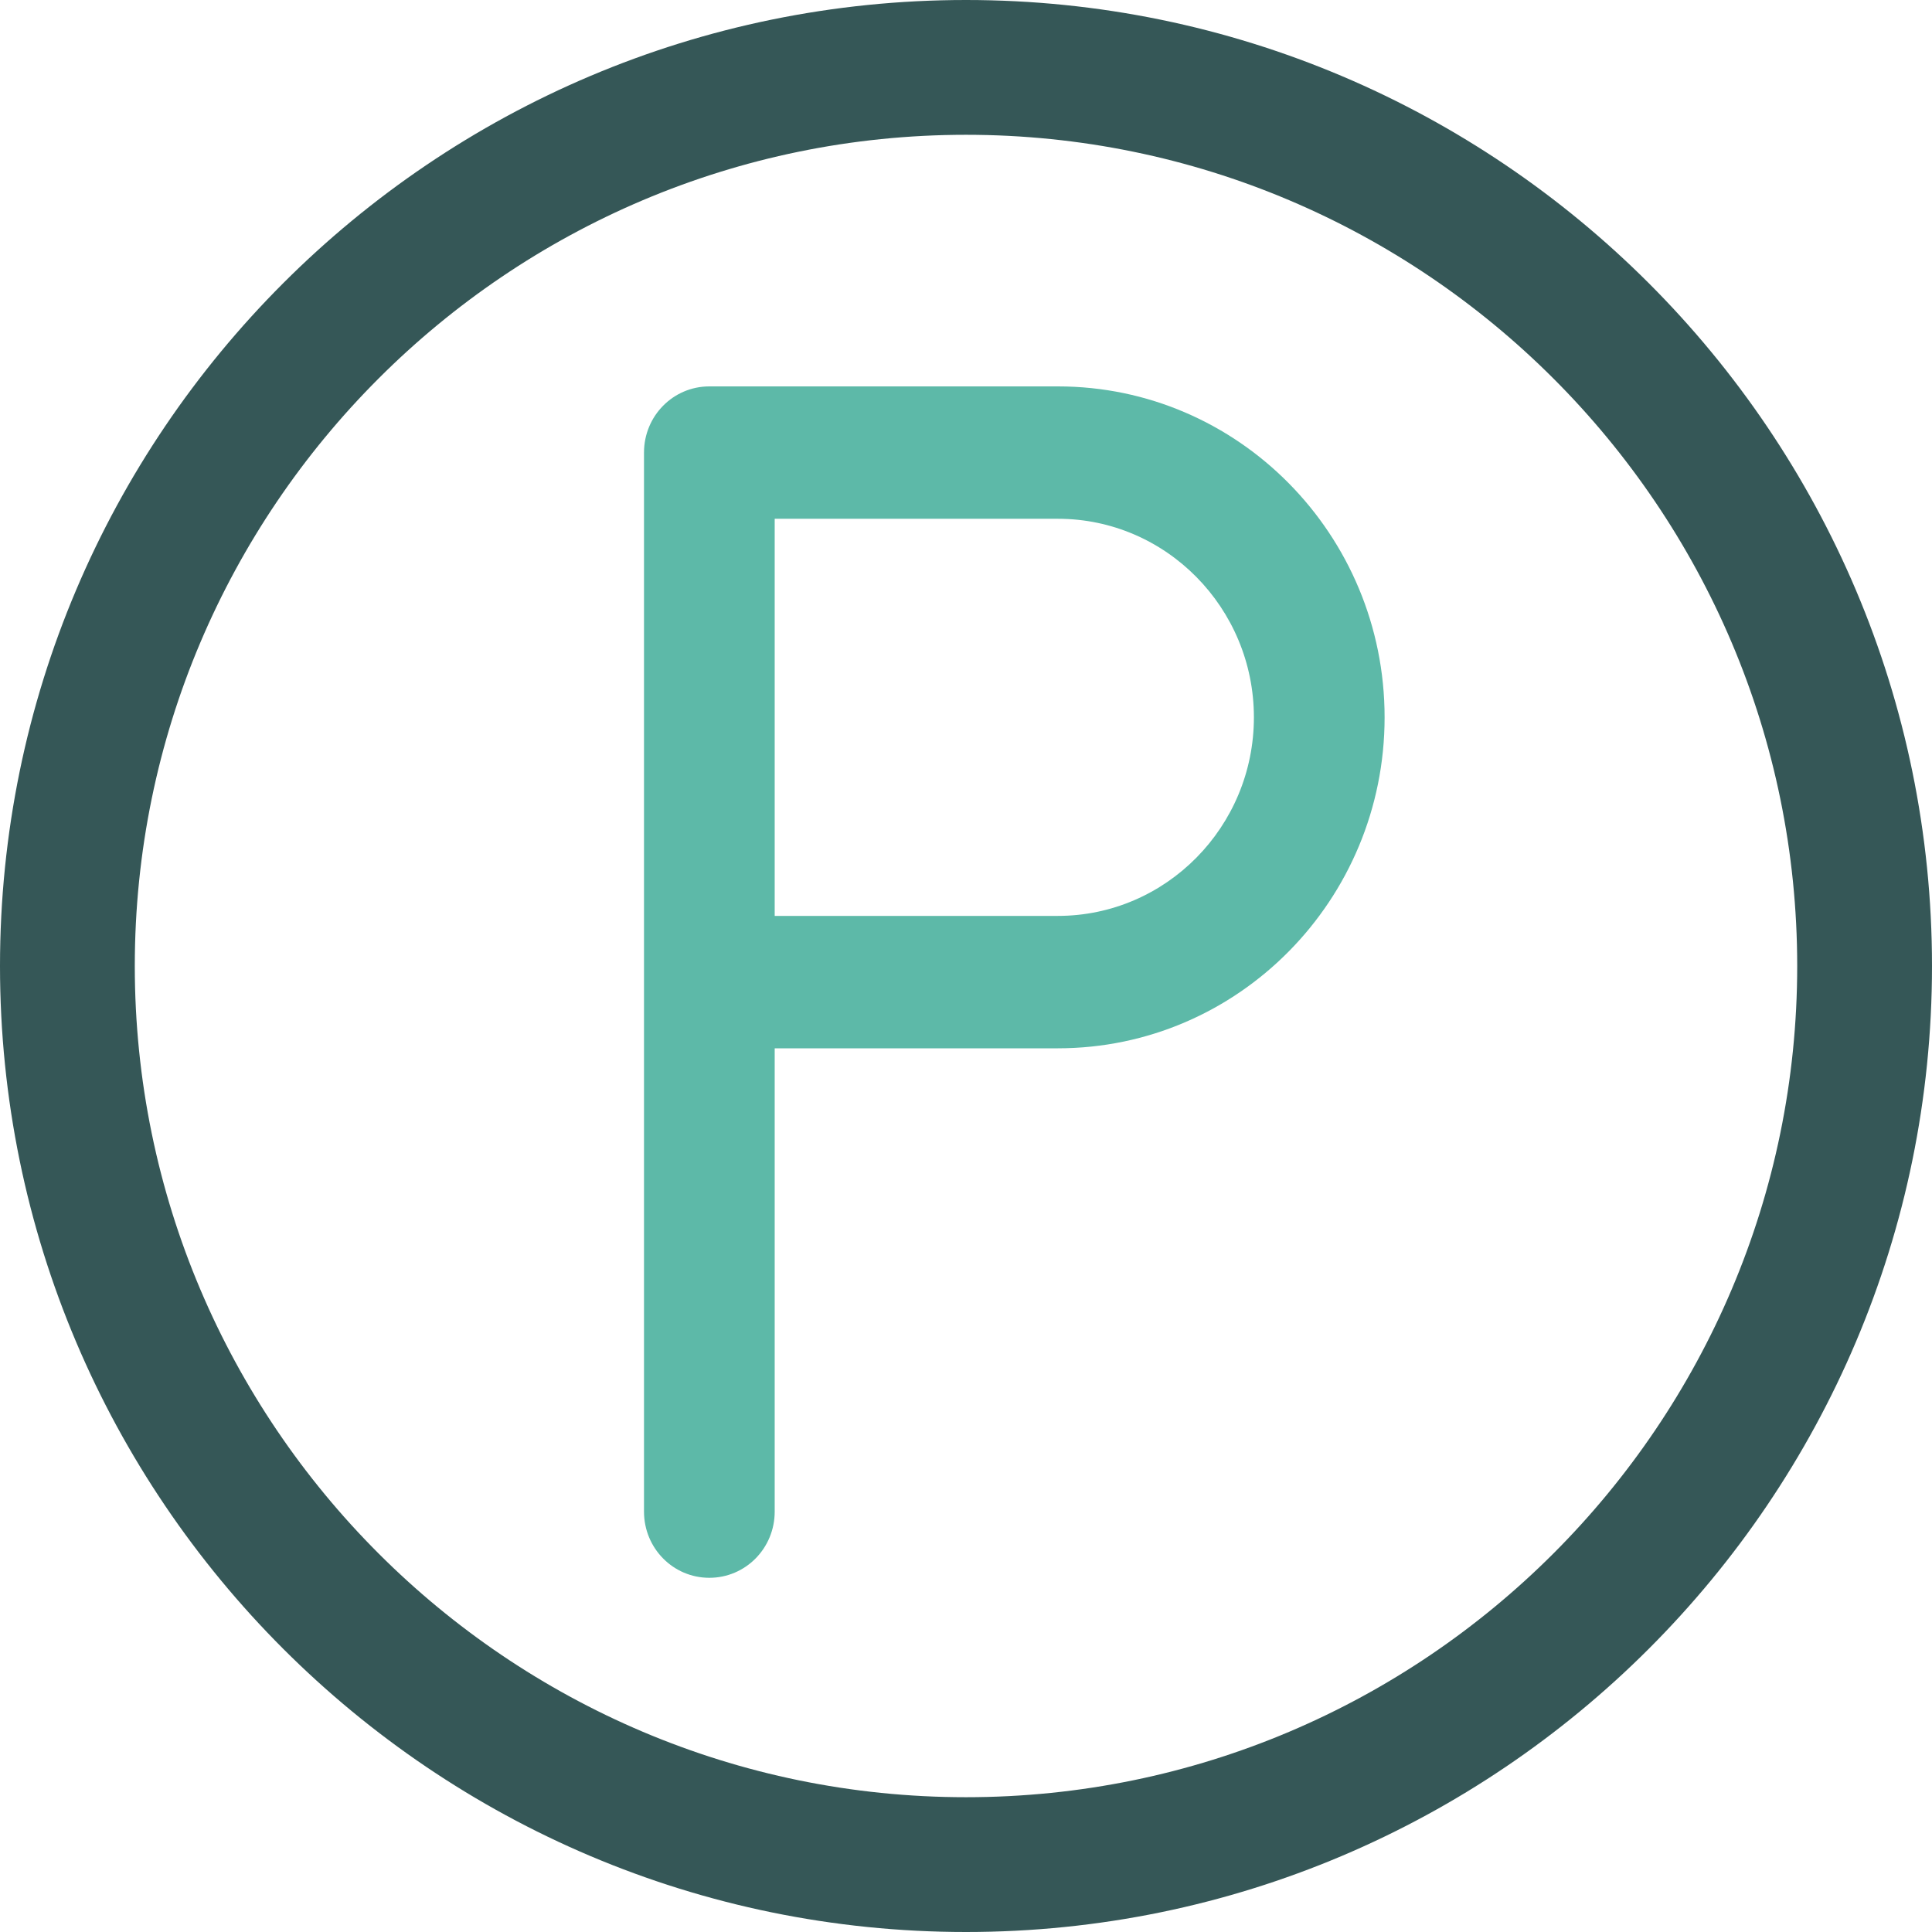
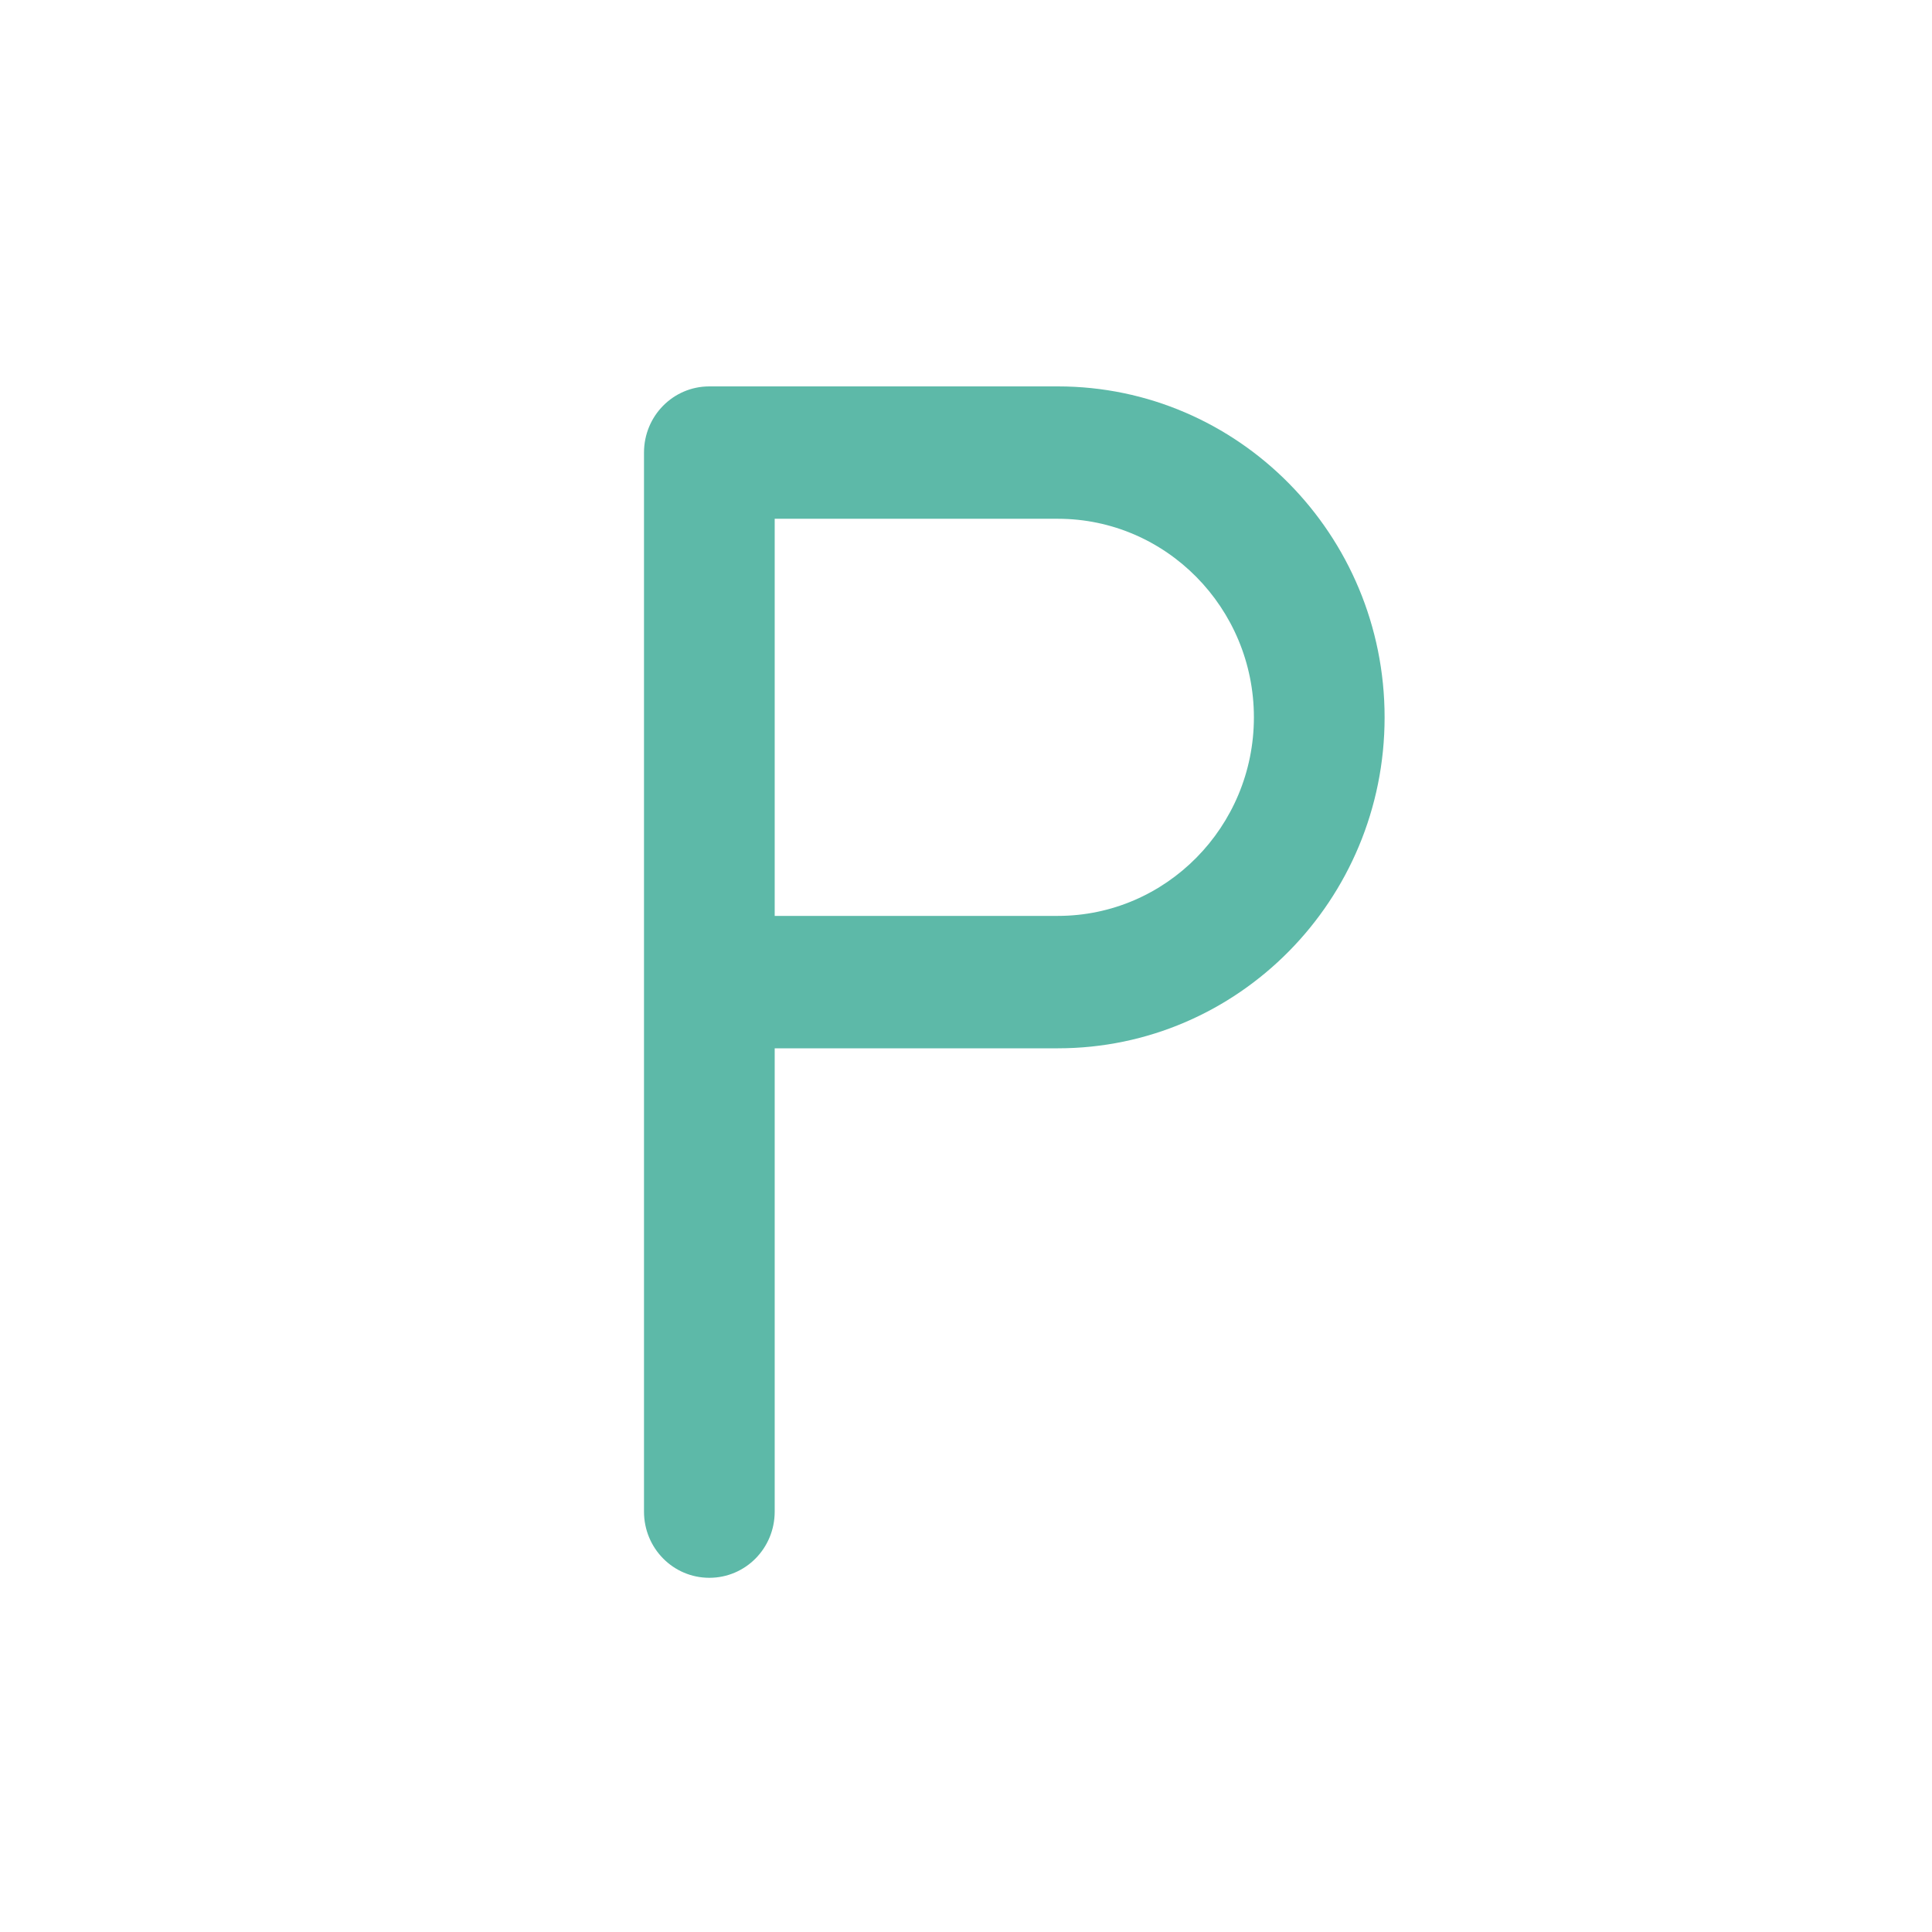
<svg xmlns="http://www.w3.org/2000/svg" width="60px" height="60px" viewBox="0 0 60 60" version="1.1">
  <title>parking</title>
  <g id="Template-B" stroke="none" stroke-width="1" fill="none" fill-rule="evenodd">
    <g id="Template-B-Desktop-HD-1440-" transform="translate(-268, -2940)" fill-rule="nonzero">
      <g id="Attractions" transform="translate(0, 1448)">
        <g id="Parking" transform="translate(268, 1486)">
          <g id="parking" transform="translate(0, 6)">
-             <path d="M30,0 C13.453,0 0,13.453 0,30 C0,46.547 13.453,60 30,60 C46.547,60 60,46.547 60,30 C60,13.453 46.547,0 30,0 Z M30,55.814 C15.768,55.814 4.186,44.232 4.186,30 C4.186,15.768 15.768,4.186 30,4.186 C44.232,4.186 55.814,15.768 55.814,30 C55.814,44.232 44.232,55.814 30,55.814 Z" id="Shape" fill="#355757" />
            <path d="M32.853,12 L22.029,12 C20.906,12 20,12.917 20,14.056 L20,46.944 C20,48.083 20.906,49 22.029,49 C23.153,49 24.059,48.083 24.059,46.944 L24.059,32.556 L32.853,32.556 C38.454,32.556 43,27.951 43,22.278 C43,16.604 38.454,12 32.853,12 Z M32.853,28.444 L24.059,28.444 L24.059,16.111 L32.853,16.111 C36.209,16.111 38.941,18.878 38.941,22.278 C38.941,25.677 36.209,28.444 32.853,28.444 Z" id="Shape" fill="#5DB9A8" />
          </g>
        </g>
      </g>
    </g>
  </g>
</svg>